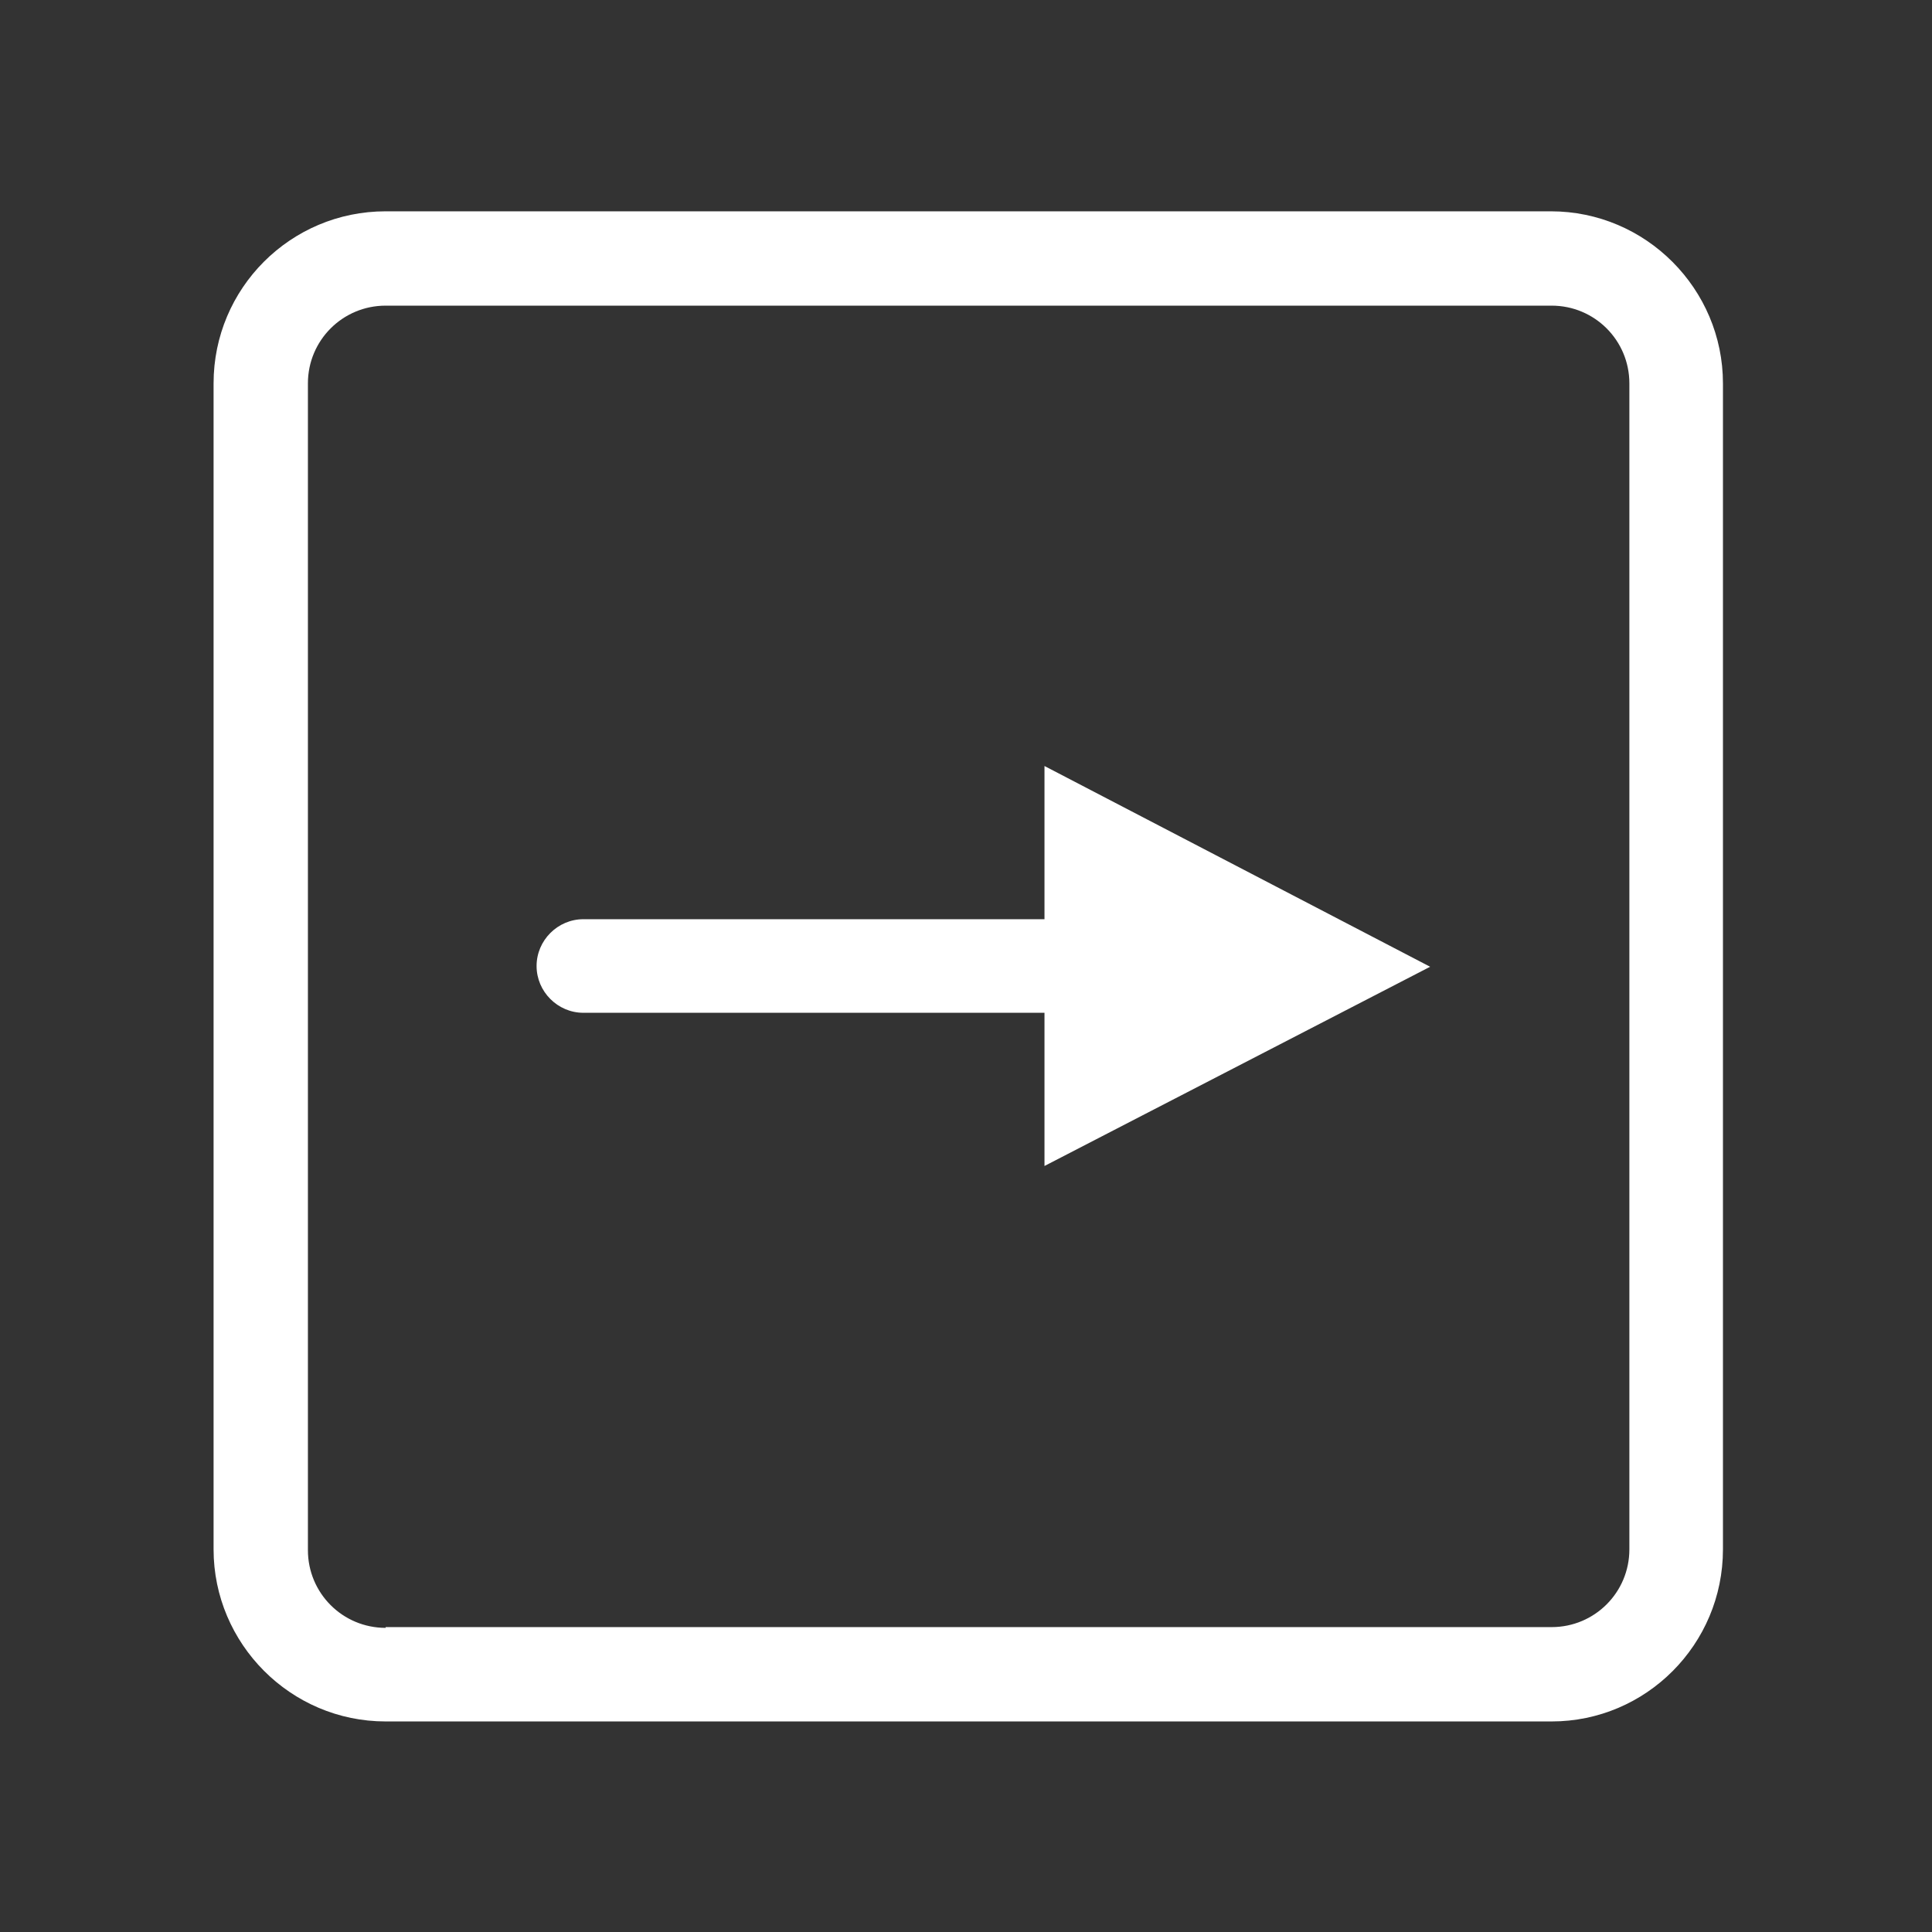
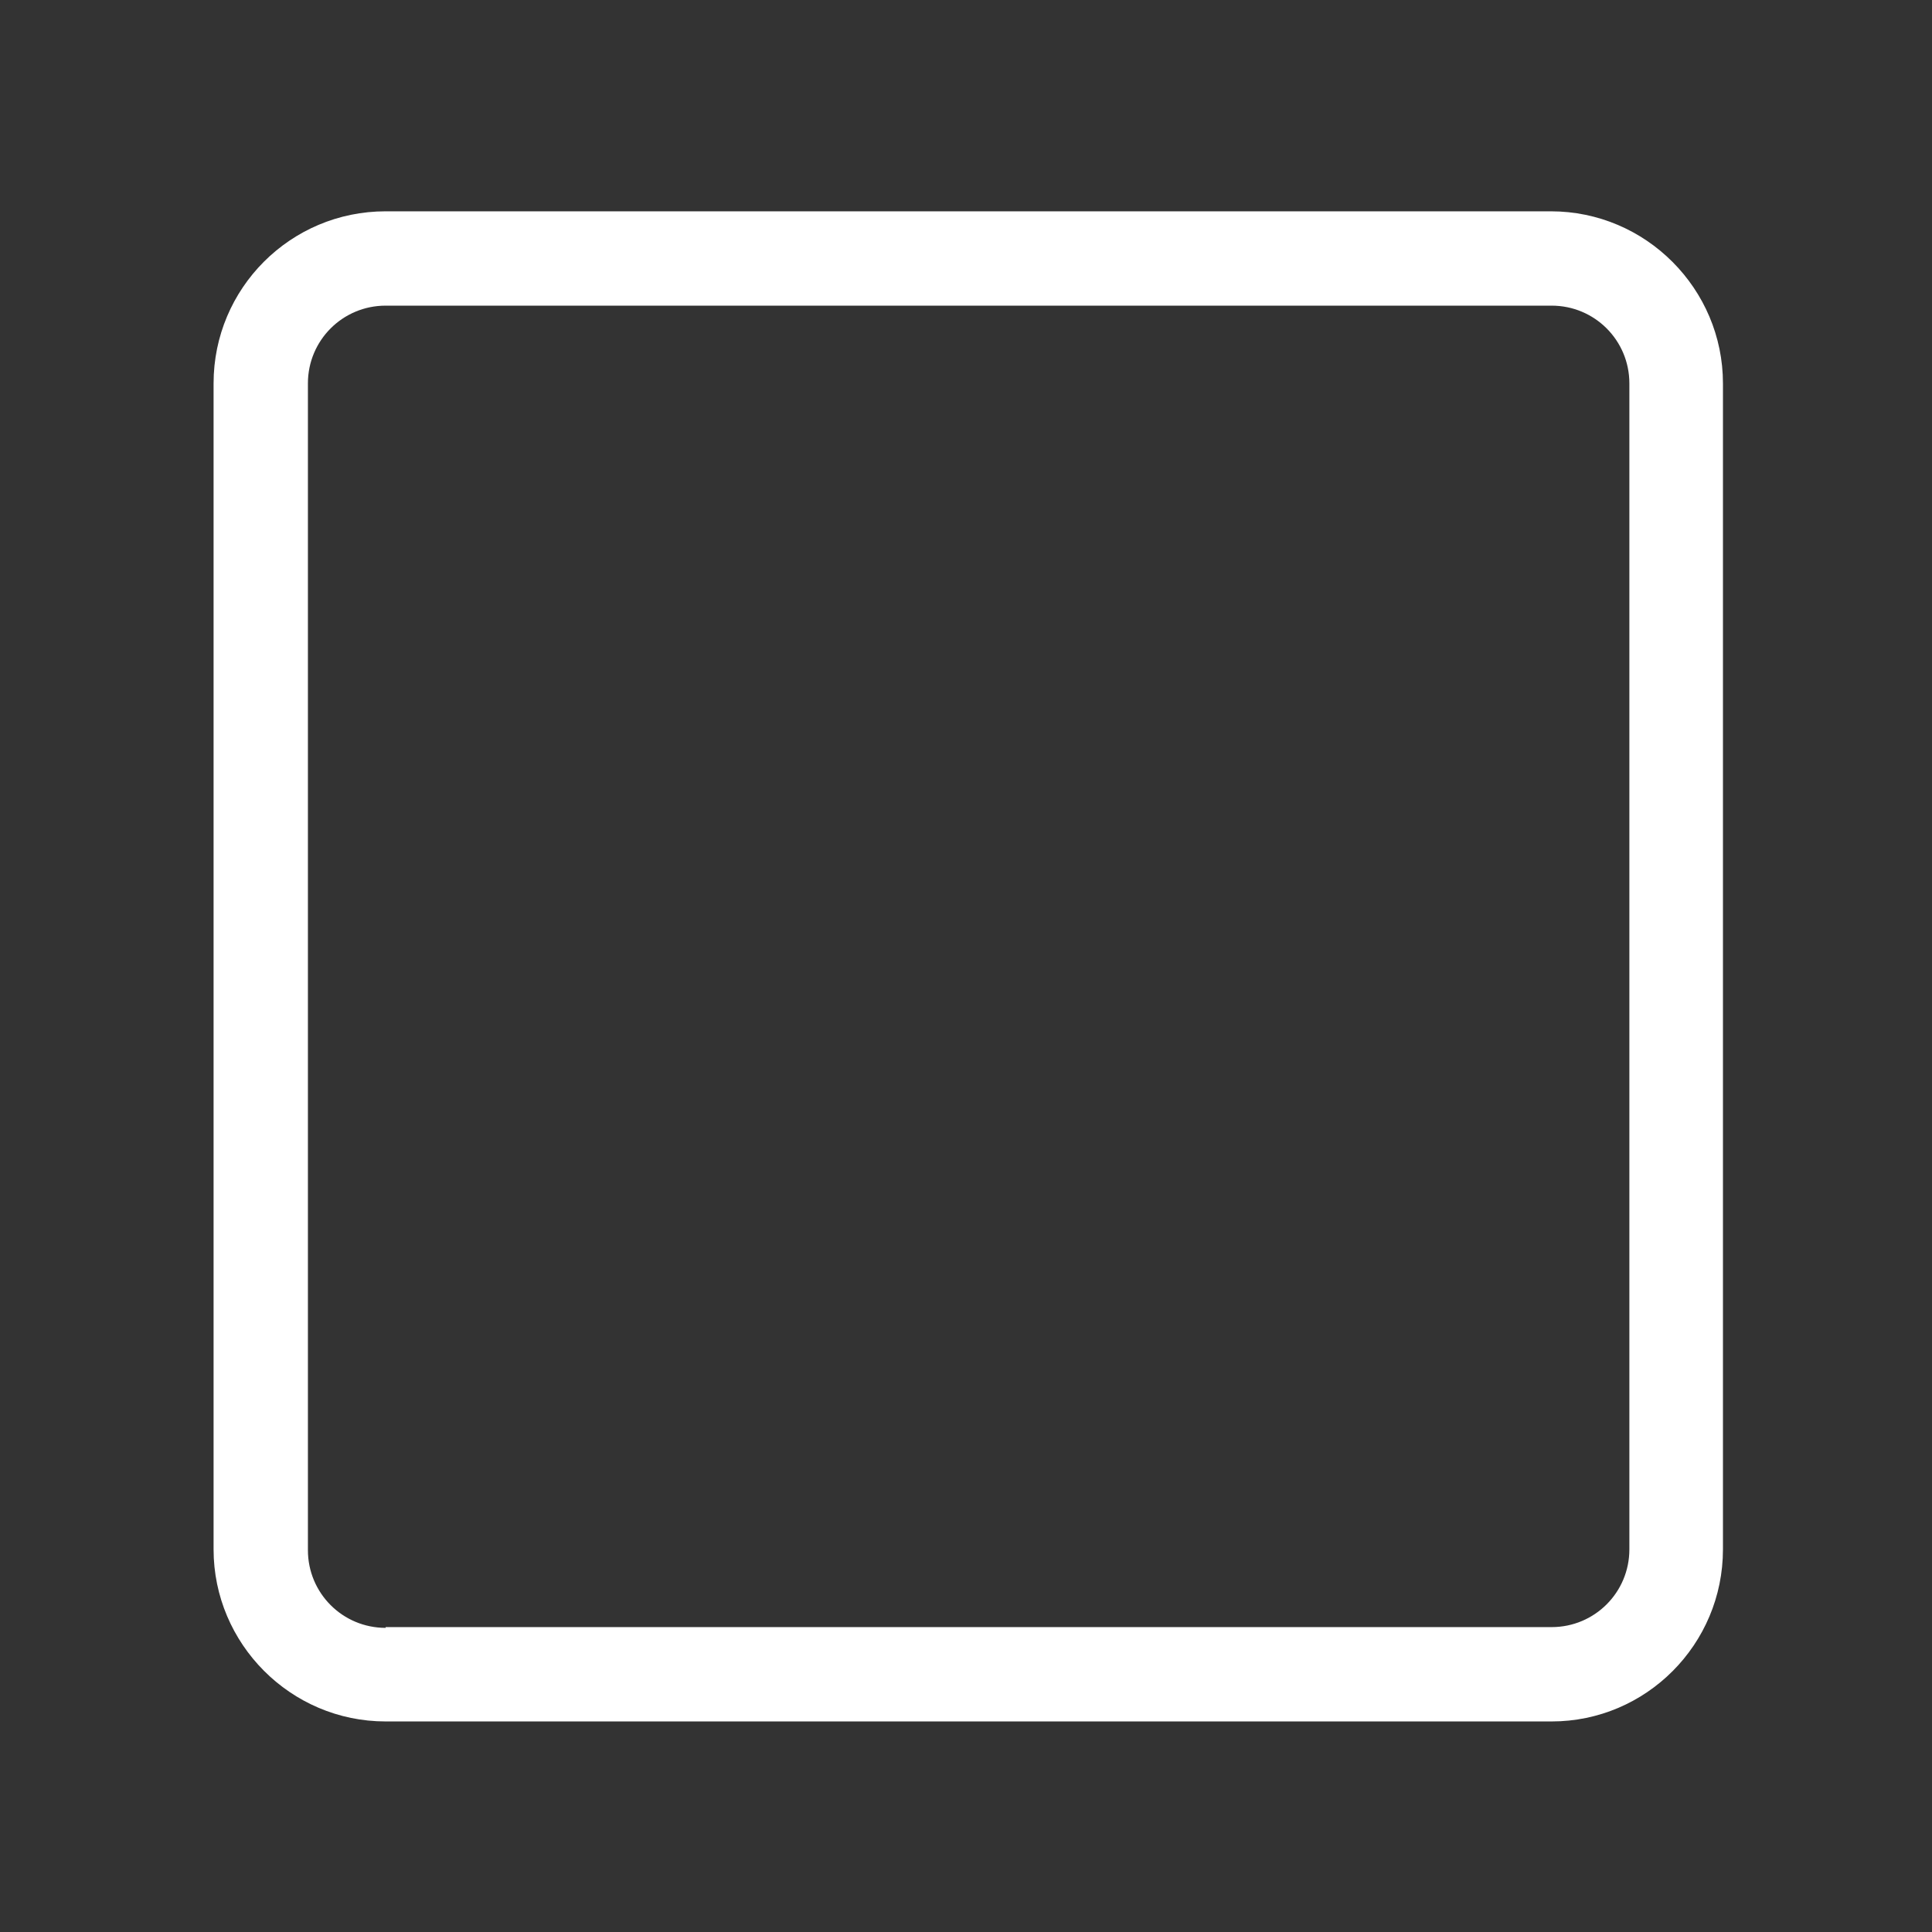
<svg xmlns="http://www.w3.org/2000/svg" version="1.1" id="Layer_1" x="0px" y="0px" viewBox="0 0 256 256" style="enable-background:new 0 0 256 256;" xml:space="preserve">
  <rect x="0" y="0" width="256" height="256" fill="#333333" stroke="none" />
  <path style="fill:#FFFFFF;" d="M228.3,205.3V50.8c0-12.5-10.2-22.8-22.8-22.8H51.1c-12.6,0-22.8,10.2-22.8,22.8v154.5  c0,12.5,10.2,22.8,22.8,22.8h154.5C218.1,228.1,228.3,217.9,228.3,205.3z M51.1,215.7c-5.7,0-10.3-4.6-10.3-10.3V50.8  c0-5.7,4.6-10.3,10.3-10.3h154.5c5.7,0,10.3,4.6,10.3,10.3v154.5c0,5.7-4.6,10.3-10.3,10.3H51.1z" />
-   <path style="fill:#FFFFFF;" d="M189.5,128.1l-51.1-26.6v20.3H77.3c-3.4,0-6.2,2.8-6.2,6.2s2.8,6.2,6.2,6.2h61.1v20.3L189.5,128.1z" />
</svg>